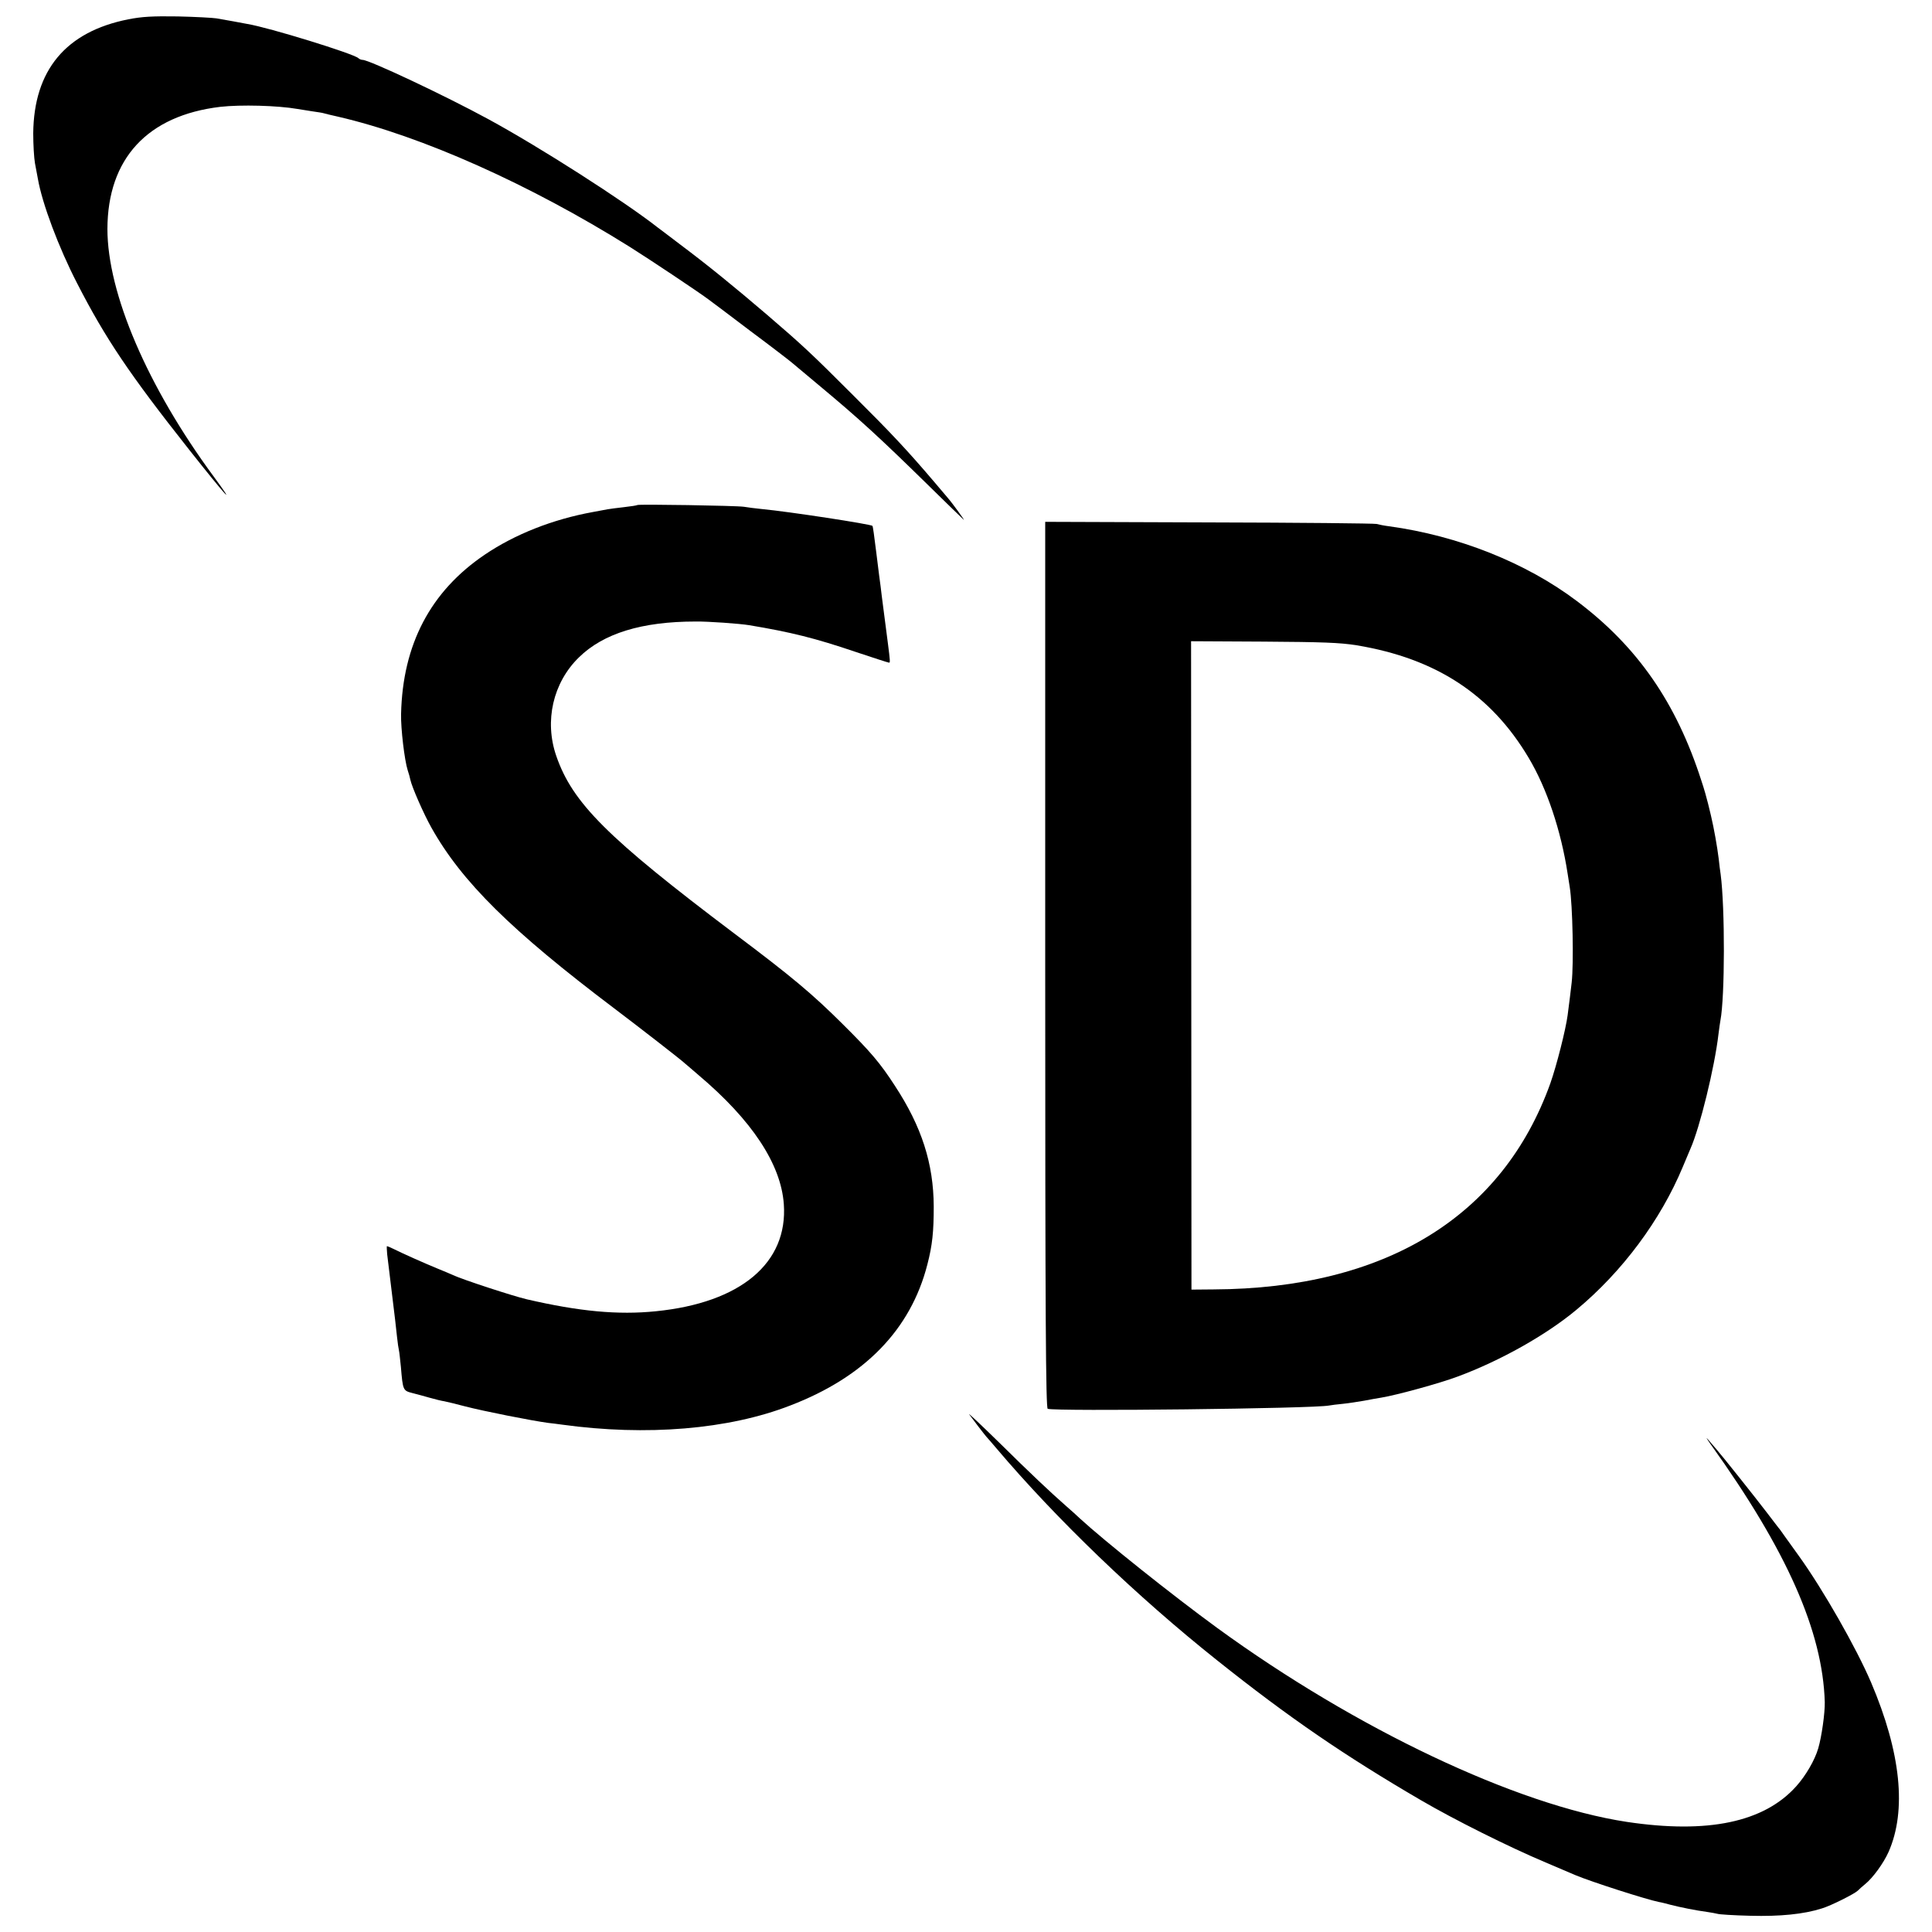
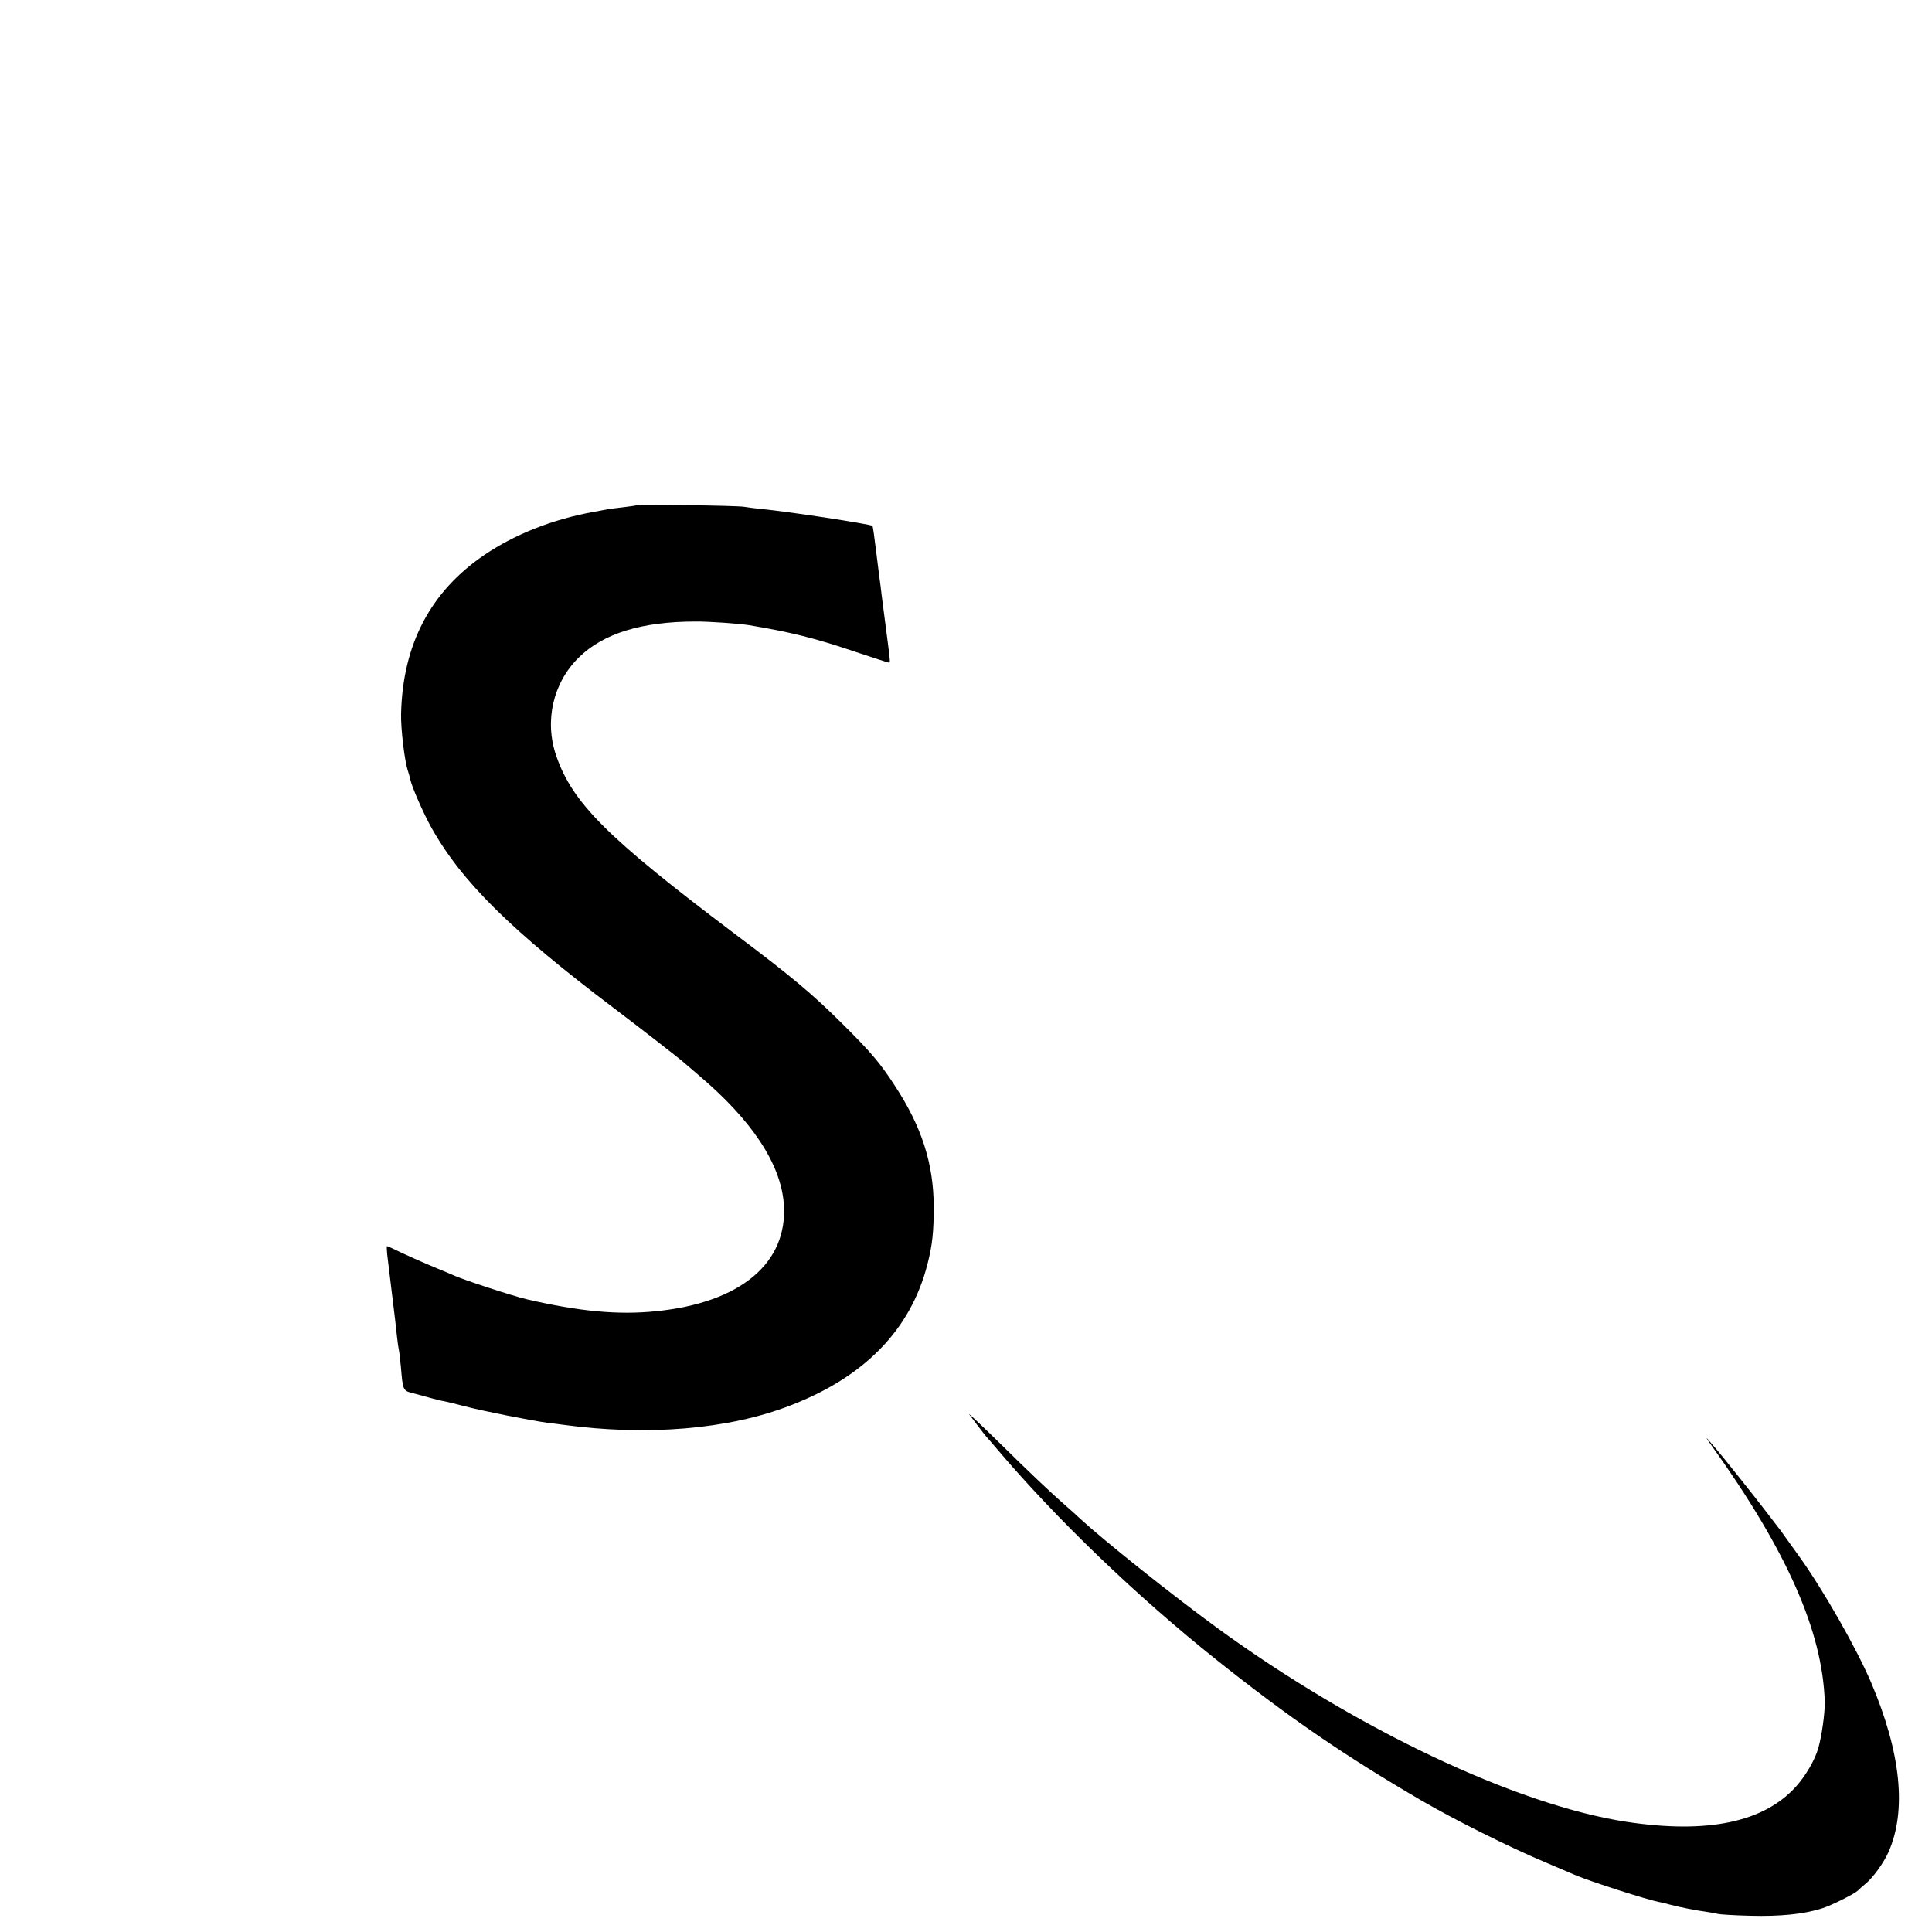
<svg xmlns="http://www.w3.org/2000/svg" version="1.0" width="1000pt" height="1000pt" viewBox="0 0 1000 1000" preserveAspectRatio="xMidYMid meet">
  <g transform="translate(0,1000) scale(0.1,-0.1)" fill="#000000" stroke="none">
-     <path d="M664 9900 c-323 -64 -489 -263 -492 -590 0 -58 4 -127 9 -155 5 -27 12 -63 15 -80 22 -128 108 -357 203 -541 146 -285 272 -472 578 -859 196 -248 253 -310 128 -140 -342 464 -549 947 -549 1280 1 364 207 587 584 632 106 12 297 7 400 -11 14 -2 48 -8 75 -12 28 -4 55 -8 60 -10 6 -2 39 -10 75 -18 433 -100 992 -350 1510 -674 105 -66 363 -238 410 -274 14 -10 111 -83 215 -162 105 -78 201 -152 215 -164 14 -12 75 -63 135 -113 214 -178 320 -276 563 -514 101 -99 186 -182 190 -185 10 -9 -57 84 -84 115 -14 17 -44 52 -67 79 -144 169 -224 254 -422 451 -219 219 -260 257 -445 416 -172 147 -306 256 -450 364 -58 44 -109 83 -115 87 -176 138 -612 417 -877 561 -228 124 -617 307 -651 307 -7 0 -17 4 -22 9 -24 23 -464 159 -575 177 -14 3 -47 9 -75 14 -27 5 -66 12 -85 15 -19 3 -109 8 -200 10 -130 2 -185 -1 -256 -15z" />
    <path d="M3299 7386 c-2 -2 -33 -7 -69 -11 -36 -4 -74 -9 -85 -11 -11 -2 -45 -8 -75 -14 -210 -38 -406 -116 -561 -221 -281 -190 -425 -465 -433 -824 -2 -76 18 -241 34 -291 6 -17 12 -40 14 -50 8 -38 70 -179 109 -248 157 -280 412 -532 947 -936 123 -93 349 -268 366 -285 6 -5 38 -32 70 -60 276 -233 426 -460 441 -667 22 -305 -223 -511 -662 -555 -196 -20 -397 -1 -669 62 -72 17 -332 102 -381 125 -11 5 -48 21 -83 35 -63 26 -172 74 -226 101 -16 8 -31 14 -33 14 -2 0 -1 -19 1 -42 5 -42 33 -270 41 -338 2 -19 7 -60 10 -90 3 -30 8 -62 10 -70 2 -8 6 -46 10 -85 10 -120 11 -123 58 -135 23 -6 65 -17 92 -25 28 -8 61 -16 75 -18 14 -3 62 -14 106 -26 100 -26 349 -75 432 -86 15 -1 47 -6 72 -9 436 -60 861 -25 1180 99 386 148 624 394 710 730 26 100 33 170 33 300 -1 222 -62 413 -201 625 -77 119 -126 176 -271 320 -155 154 -259 242 -560 468 -659 497 -838 676 -922 920 -62 180 -17 378 117 509 127 125 327 186 604 186 66 1 230 -11 278 -19 216 -36 341 -67 553 -139 90 -30 167 -55 171 -55 6 0 5 12 -6 98 -5 36 -21 164 -32 247 -2 22 -9 72 -14 110 -5 39 -12 93 -15 120 -10 83 -17 130 -19 133 -9 9 -433 74 -571 87 -33 3 -76 9 -95 12 -41 6 -545 14 -551 9z" />
-     <path d="M5410 5006 c0 -1826 3 -2295 13 -2298 41 -14 1376 1 1456 17 9 2 42 6 73 9 30 3 79 11 109 16 30 6 70 13 89 16 79 13 302 74 395 109 221 82 458 215 615 346 237 197 435 463 550 739 17 41 35 84 40 95 48 108 125 420 145 594 4 30 8 61 10 70 23 121 24 580 1 756 -3 17 -7 53 -10 80 -8 64 -24 155 -40 223 -2 9 -9 37 -15 62 -6 25 -21 79 -35 120 -130 404 -331 693 -643 928 -263 199 -615 339 -973 388 -25 3 -54 9 -65 12 -11 3 -401 7 -867 8 l-848 3 0 -2293z m1612 1654 c410 -68 695 -254 890 -582 95 -159 168 -378 202 -600 3 -21 8 -53 11 -70 15 -94 21 -395 10 -493 -5 -42 -12 -104 -21 -170 -10 -75 -57 -260 -89 -351 -247 -691 -854 -1064 -1744 -1068 l-114 -1 -1 1678 -1 1678 375 -2 c304 -2 395 -5 482 -19z" />
    <path d="M5016 2680 c15 -21 77 -102 89 -116 6 -6 29 -33 52 -60 311 -367 727 -767 1143 -1098 370 -295 659 -493 1055 -724 173 -101 453 -241 645 -322 69 -29 139 -59 155 -66 81 -34 367 -126 433 -139 9 -1 35 -8 58 -14 50 -13 135 -30 189 -37 22 -3 47 -8 55 -10 8 -3 85 -8 170 -10 153 -4 276 8 370 38 47 14 168 75 186 92 8 8 24 23 37 33 41 33 96 109 122 167 95 215 64 515 -90 877 -77 180 -248 480 -373 654 -28 39 -61 85 -74 103 -13 18 -27 39 -33 45 -5 7 -32 41 -59 77 -61 80 -233 296 -263 330 -12 14 -31 36 -43 50 -12 14 -6 3 14 -25 395 -551 580 -969 591 -1335 1 -57 -16 -179 -34 -240 -18 -61 -64 -140 -113 -195 -167 -187 -458 -248 -878 -185 -571 87 -1402 481 -2120 1004 -233 170 -585 451 -711 567 -14 13 -45 42 -70 63 -84 74 -185 169 -348 330 -91 89 -160 154 -155 146z" />
  </g>
</svg>